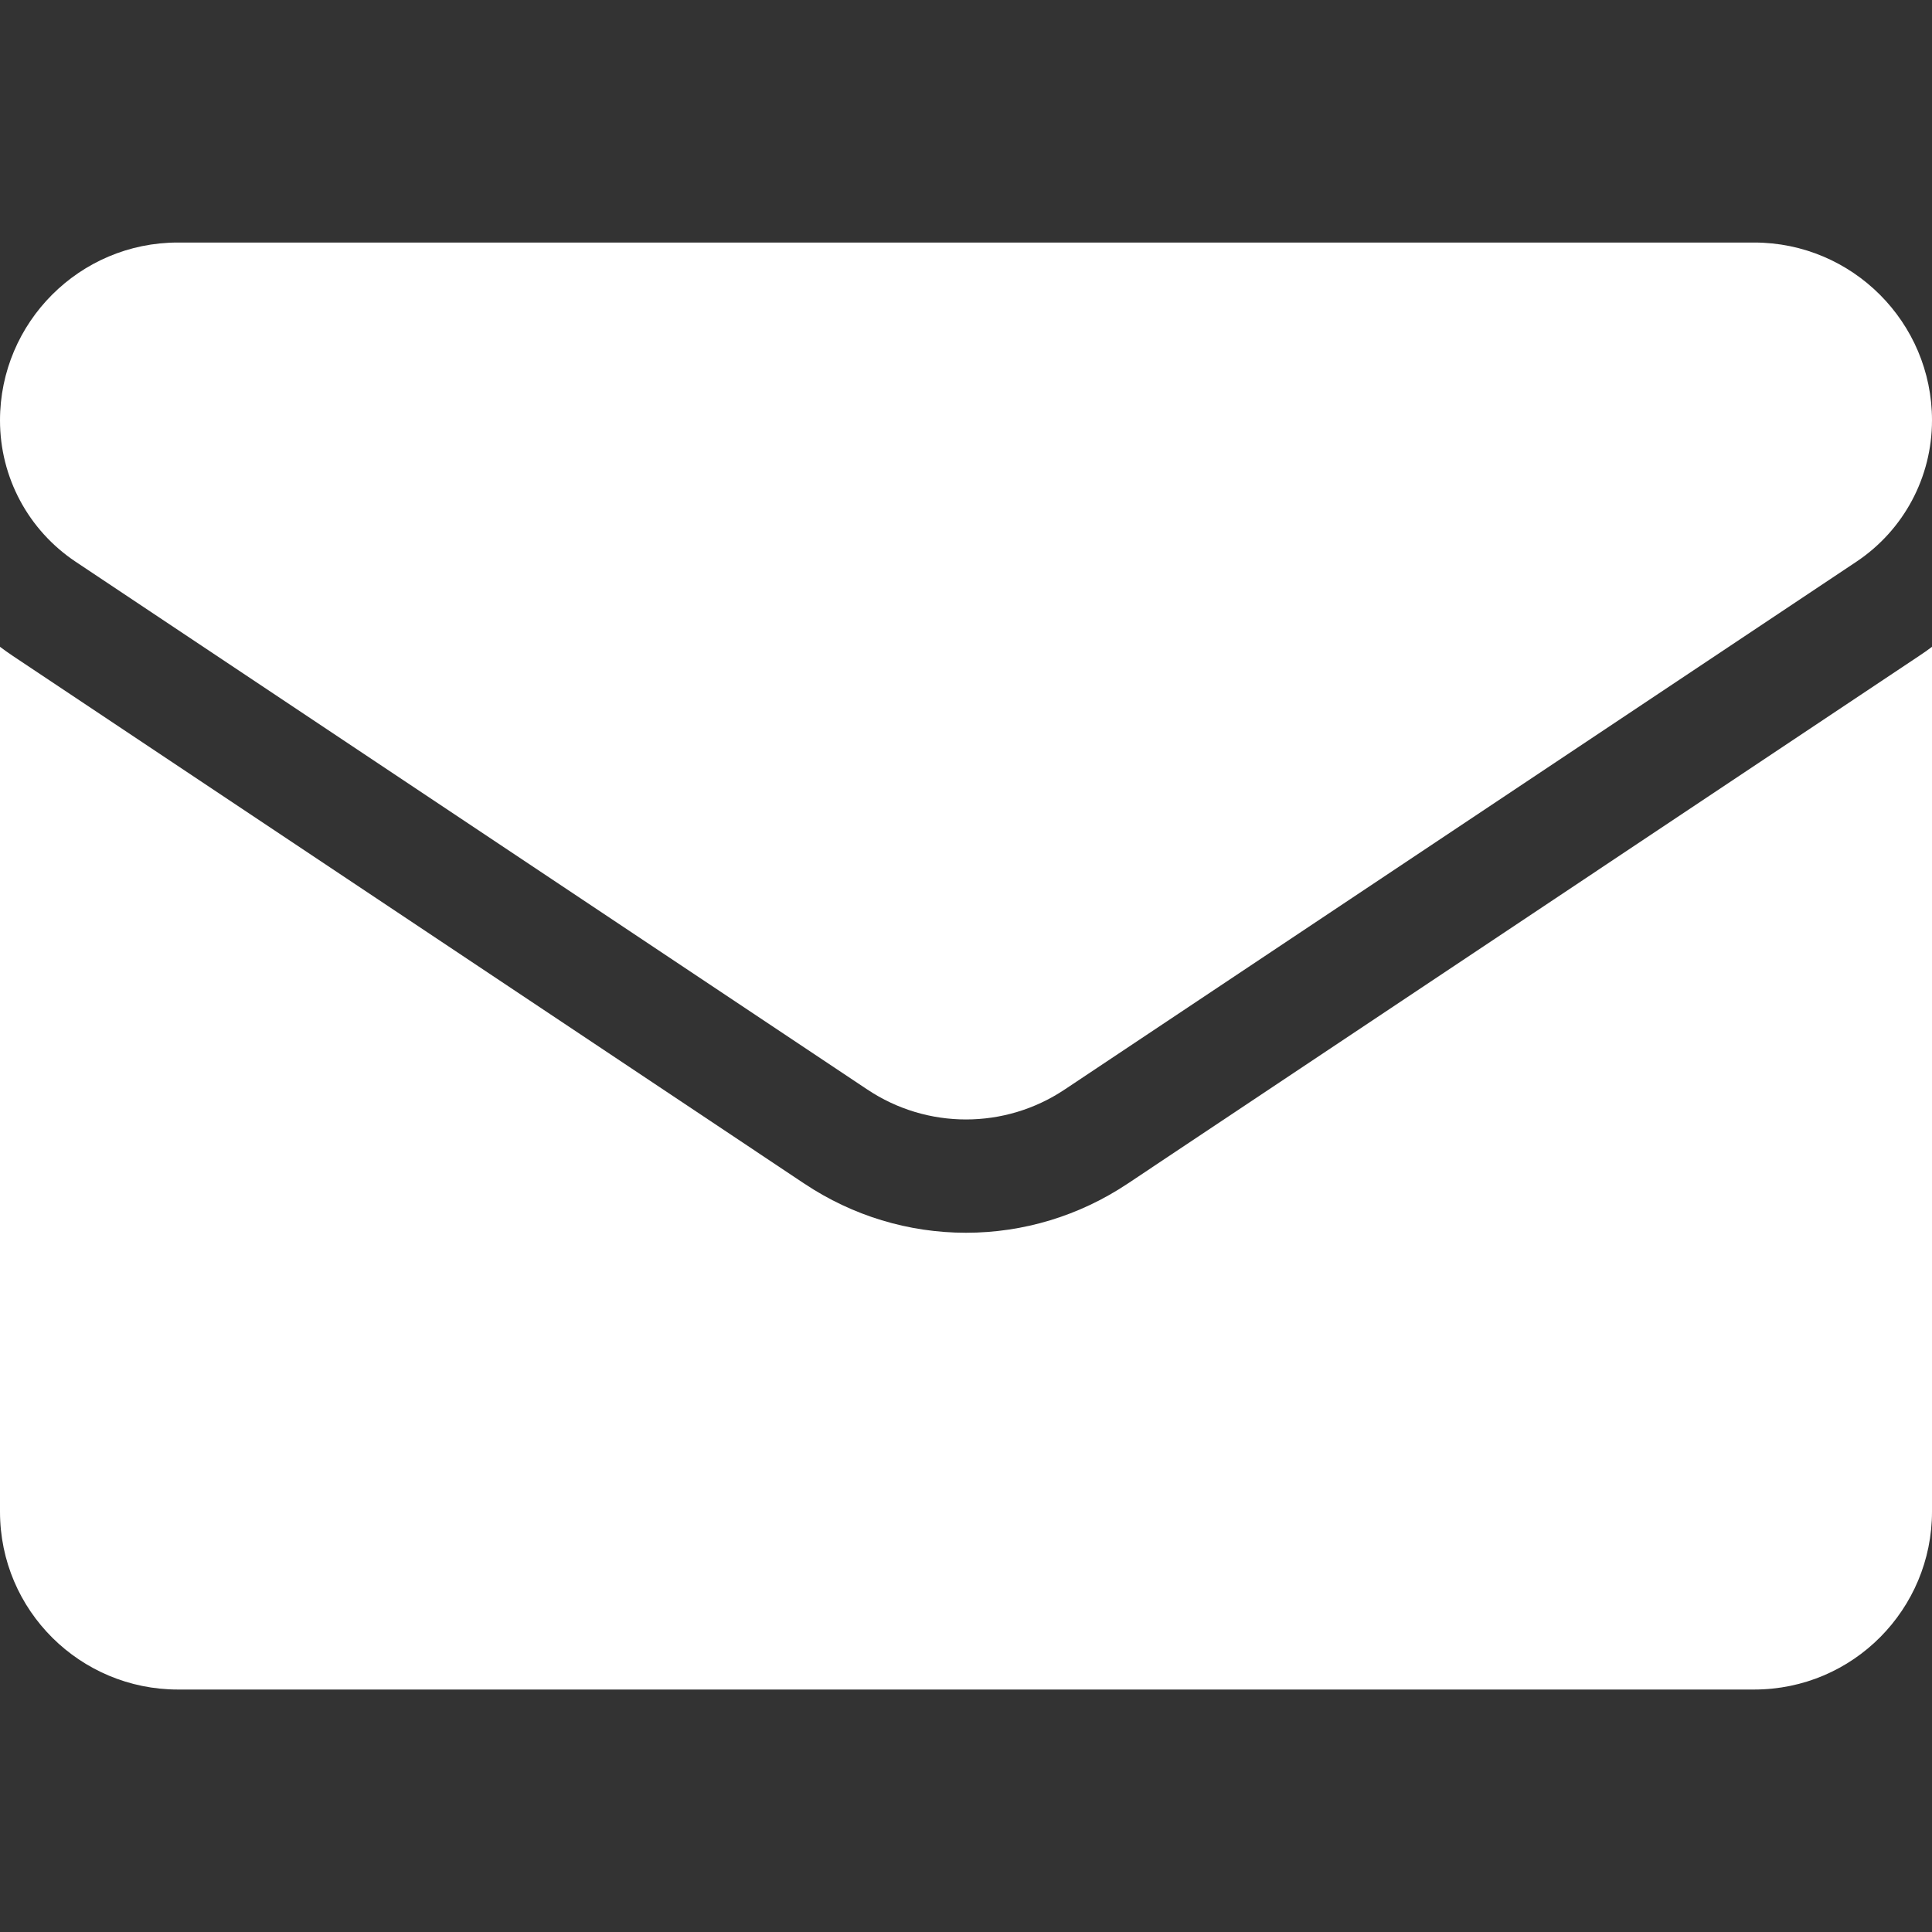
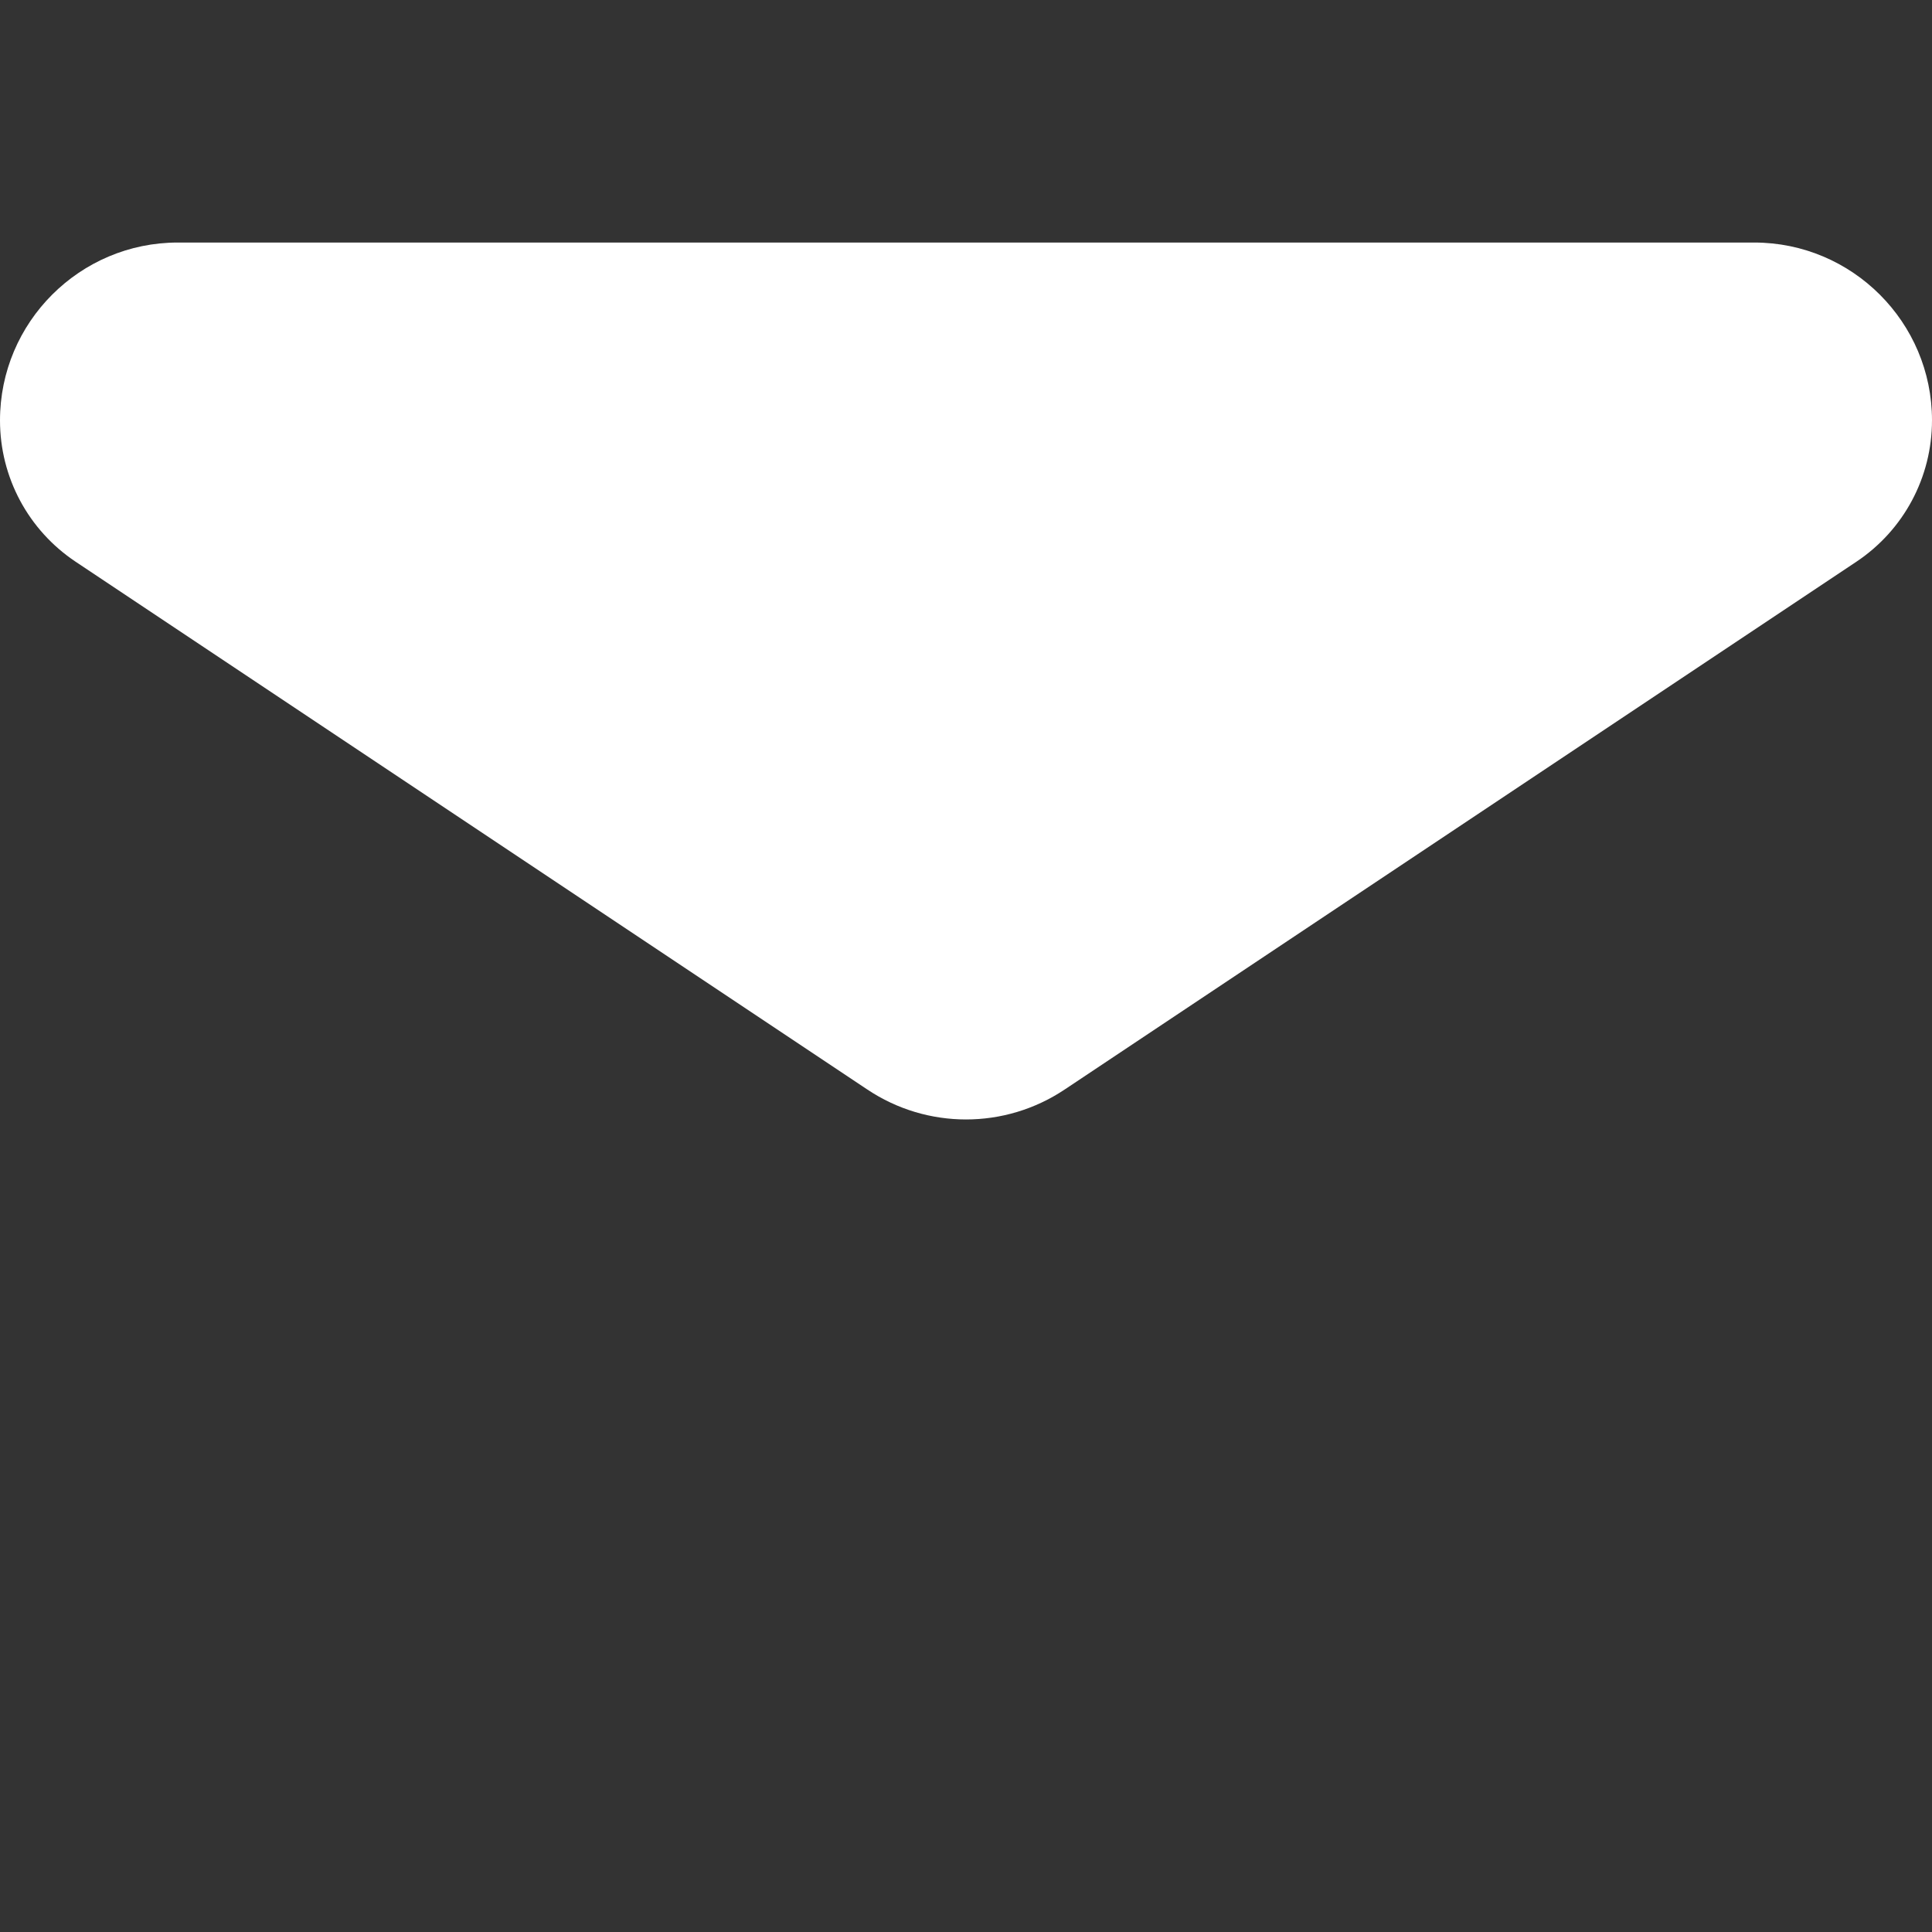
<svg xmlns="http://www.w3.org/2000/svg" width="28" height="28" viewBox="0 0 28 28" fill="none">
  <rect x="0" y="0" width="28" height="28" fill="#333333" stroke="none" />
-   <path d="M16.34 17.156C15.643 17.62 14.834 17.866 14 17.866C13.166 17.866 12.357 17.62 11.66 17.156L0.186 9.506C0.123 9.464 0.061 9.42 0 9.374V21.908C0 23.345 1.166 24.486 2.578 24.486H25.422C26.859 24.486 28 23.32 28 21.908V9.374C27.939 9.42 27.877 9.464 27.813 9.506L16.34 17.156Z" fill="white" />
  <path d="M1.096 8.141L12.57 15.79C13.004 16.08 13.502 16.224 14 16.224C14.498 16.224 14.996 16.08 15.43 15.79L26.904 8.141C27.59 7.683 28 6.918 28 6.091C28 4.671 26.844 3.515 25.423 3.515H2.577C1.156 3.515 0 4.671 0 6.093C0 6.918 0.41 7.683 1.096 8.141Z" fill="white" />
</svg>